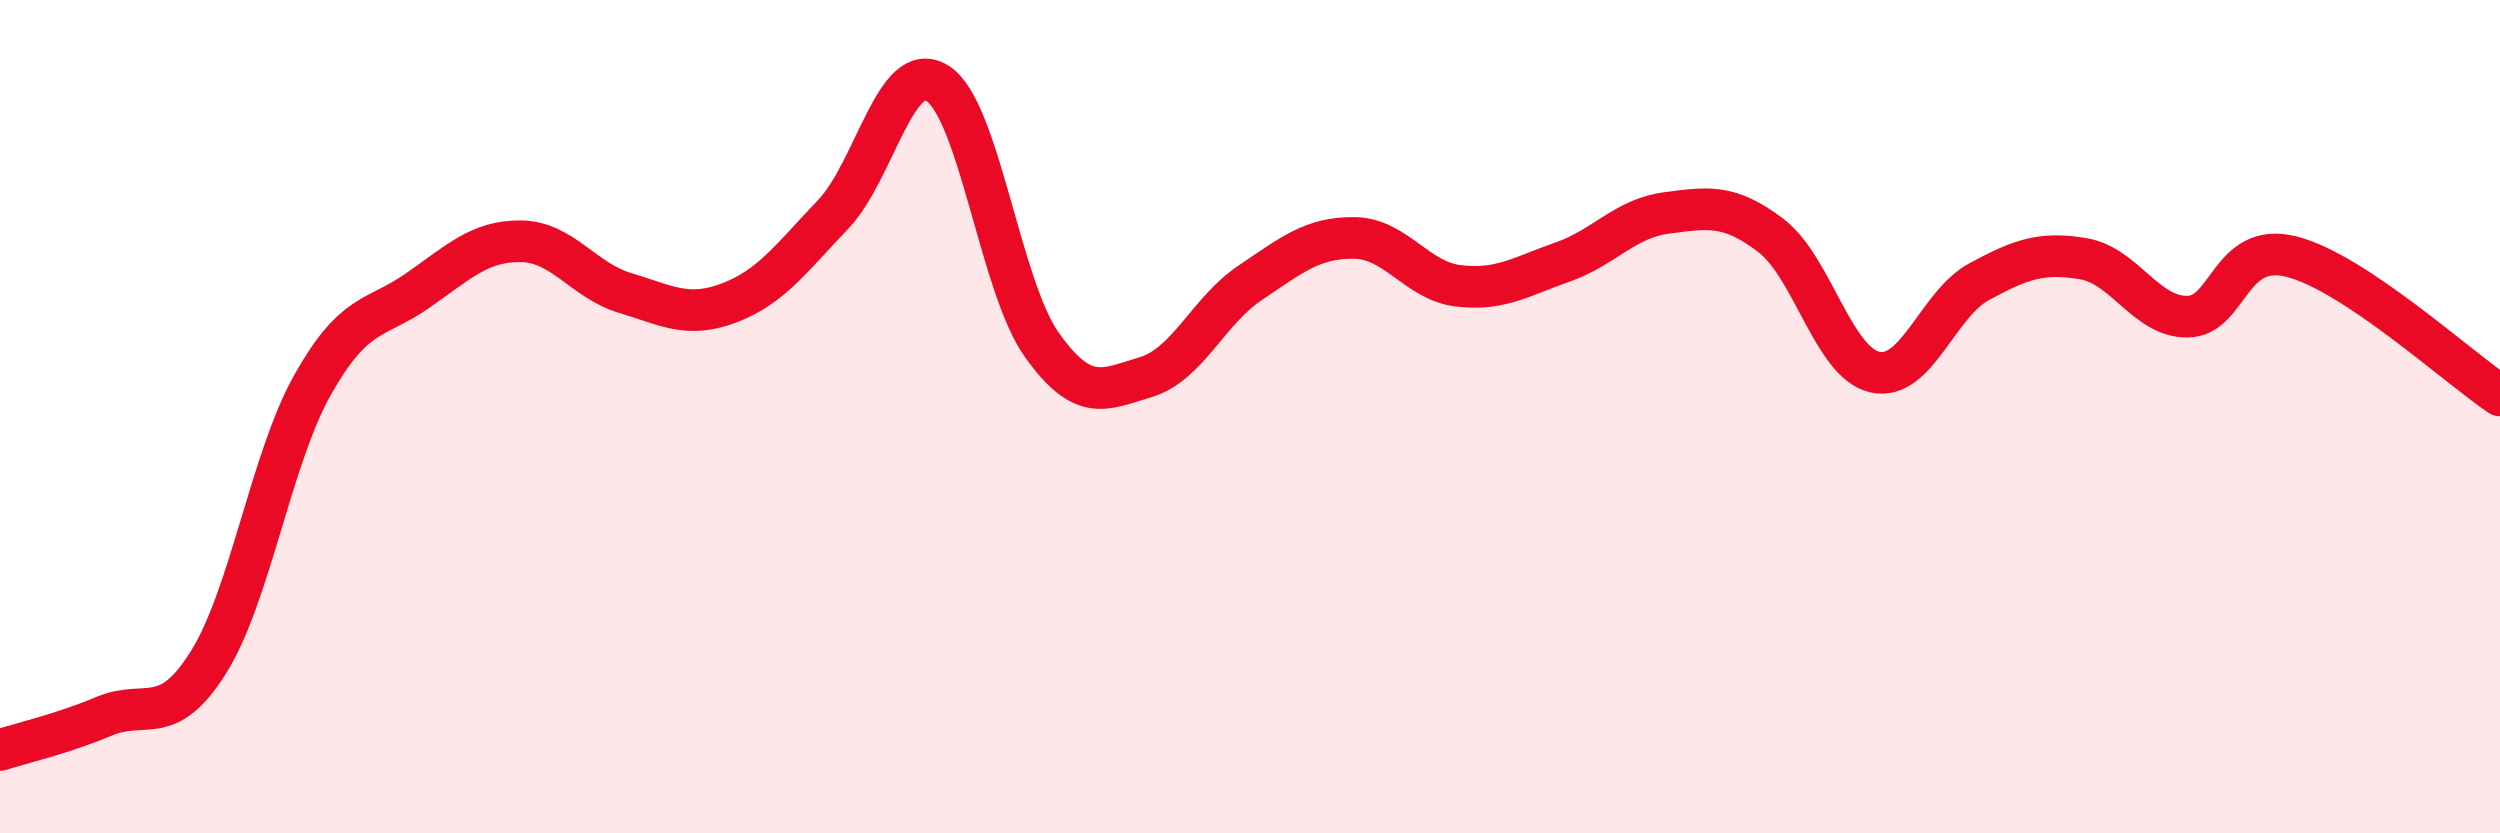
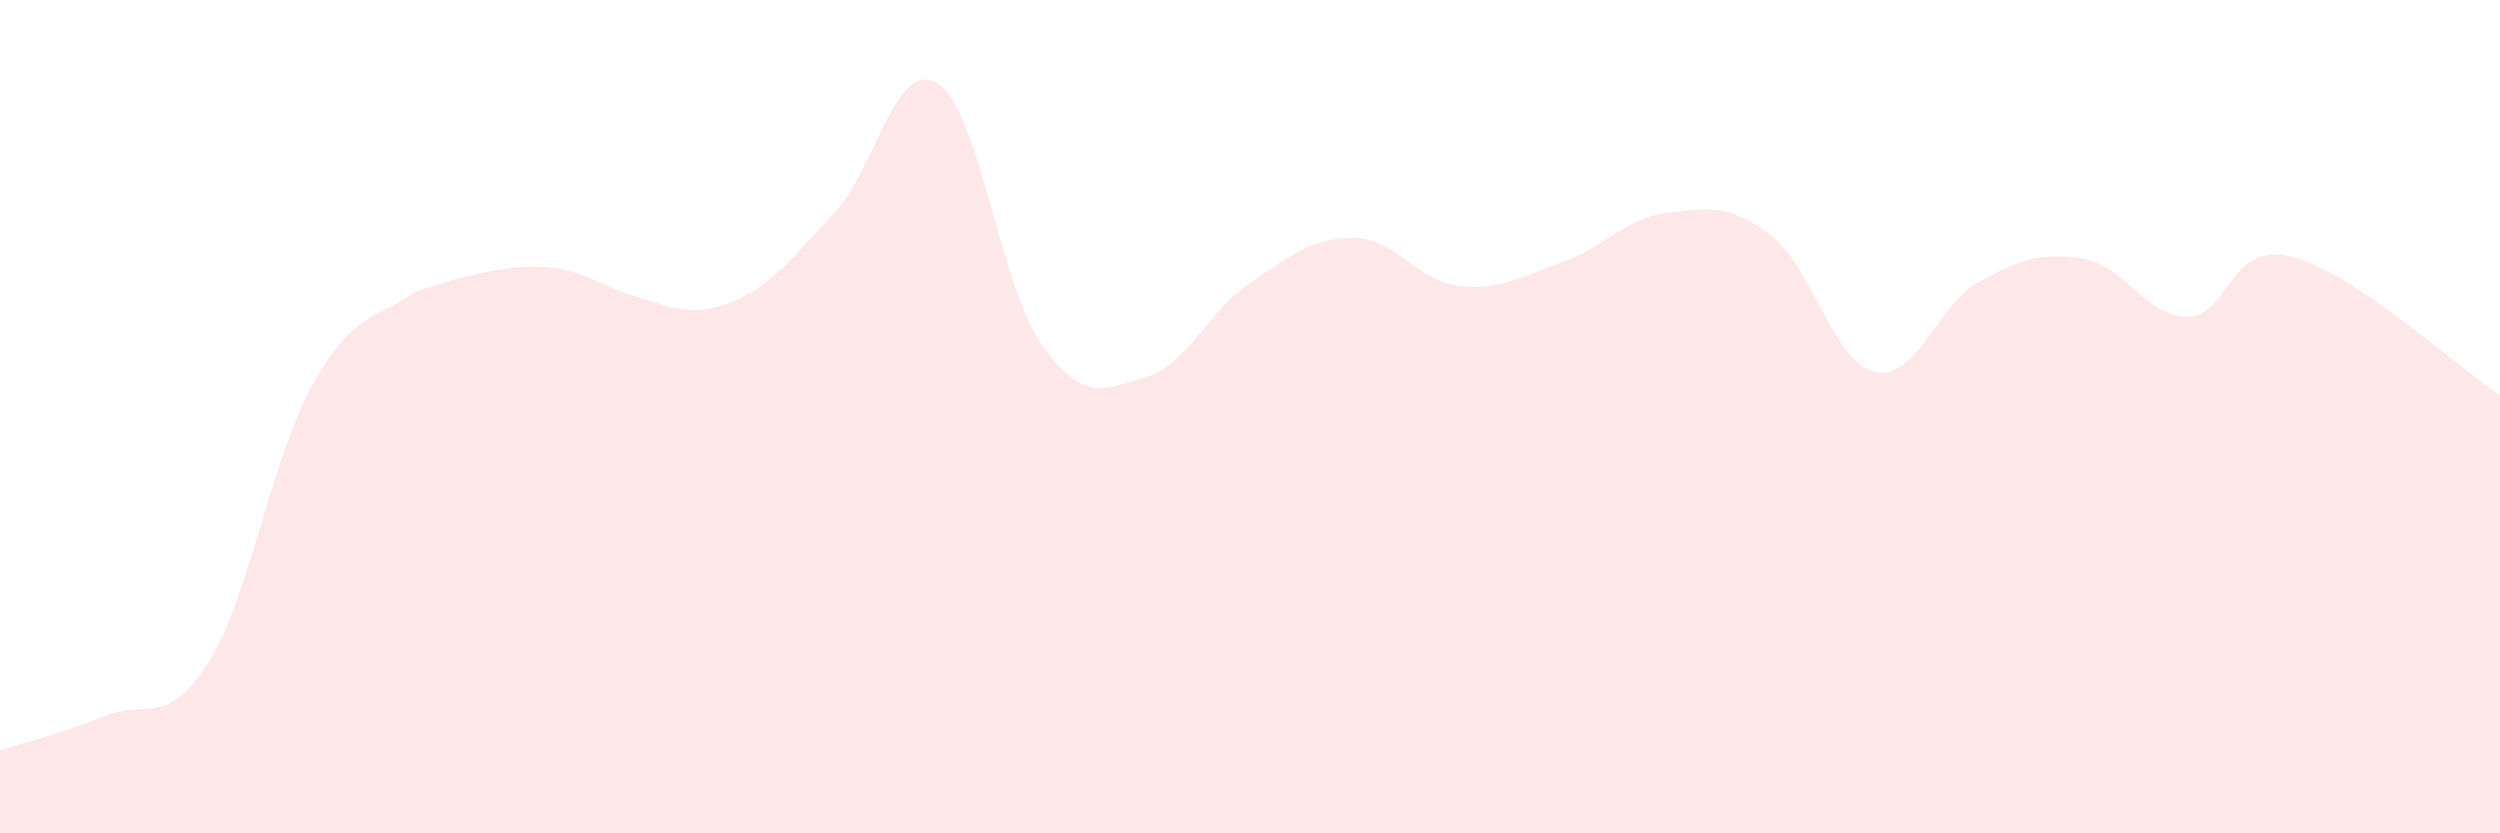
<svg xmlns="http://www.w3.org/2000/svg" width="60" height="20" viewBox="0 0 60 20">
-   <path d="M 0,18 C 0.5,17.84 1.5,17.61 2.5,17.19 C 3.5,16.77 4,17.49 5,15.9 C 6,14.31 6.5,11.02 7.5,9.24 C 8.5,7.46 9,7.68 10,6.99 C 11,6.3 11.5,5.78 12.5,5.79 C 13.5,5.8 14,6.73 15,7.03 C 16,7.33 16.5,7.65 17.5,7.27 C 18.5,6.89 19,6.19 20,5.14 C 21,4.09 21.5,1.37 22.5,2 C 23.5,2.63 24,6.86 25,8.27 C 26,9.68 26.5,9.35 27.5,9.05 C 28.5,8.75 29,7.46 30,6.79 C 31,6.12 31.5,5.7 32.5,5.71 C 33.5,5.72 34,6.74 35,6.86 C 36,6.98 36.5,6.64 37.5,6.29 C 38.5,5.94 39,5.24 40,5.11 C 41,4.98 41.5,4.89 42.5,5.65 C 43.5,6.41 44,8.71 45,8.93 C 46,9.15 46.5,7.3 47.5,6.76 C 48.5,6.22 49,6.04 50,6.21 C 51,6.38 51.5,7.61 52.5,7.6 C 53.5,7.59 53.5,5.78 55,6.16 C 56.5,6.54 59,8.82 60,9.49L60 20L0 20Z" fill="#EB0A25" opacity="0.1" stroke-linecap="round" stroke-linejoin="round" />
-   <path d="M 0,18 C 0.5,17.84 1.5,17.61 2.5,17.19 C 3.5,16.77 4,17.49 5,15.9 C 6,14.31 6.5,11.02 7.5,9.24 C 8.5,7.46 9,7.68 10,6.99 C 11,6.3 11.5,5.78 12.5,5.79 C 13.5,5.8 14,6.73 15,7.03 C 16,7.33 16.5,7.65 17.5,7.27 C 18.5,6.89 19,6.19 20,5.14 C 21,4.09 21.5,1.37 22.5,2 C 23.5,2.63 24,6.86 25,8.27 C 26,9.68 26.5,9.35 27.5,9.05 C 28.5,8.75 29,7.46 30,6.79 C 31,6.12 31.5,5.7 32.5,5.71 C 33.5,5.72 34,6.74 35,6.86 C 36,6.98 36.5,6.64 37.5,6.29 C 38.5,5.94 39,5.24 40,5.11 C 41,4.98 41.5,4.89 42.5,5.65 C 43.5,6.41 44,8.71 45,8.93 C 46,9.15 46.5,7.3 47.5,6.76 C 48.5,6.22 49,6.04 50,6.21 C 51,6.38 51.5,7.61 52.5,7.6 C 53.5,7.59 53.5,5.78 55,6.16 C 56.5,6.54 59,8.82 60,9.49" stroke="#EB0A25" stroke-width="1" fill="none" stroke-linecap="round" stroke-linejoin="round" />
+   <path d="M 0,18 C 0.5,17.84 1.5,17.61 2.5,17.19 C 3.5,16.77 4,17.49 5,15.9 C 6,14.31 6.5,11.02 7.5,9.24 C 8.5,7.46 9,7.68 10,6.99 C 13.5,5.8 14,6.73 15,7.03 C 16,7.33 16.5,7.65 17.5,7.27 C 18.5,6.89 19,6.19 20,5.14 C 21,4.09 21.5,1.37 22.5,2 C 23.5,2.63 24,6.86 25,8.27 C 26,9.68 26.5,9.35 27.5,9.05 C 28.5,8.75 29,7.46 30,6.79 C 31,6.12 31.5,5.7 32.5,5.71 C 33.5,5.72 34,6.74 35,6.86 C 36,6.98 36.5,6.64 37.5,6.29 C 38.5,5.94 39,5.24 40,5.11 C 41,4.98 41.5,4.89 42.5,5.65 C 43.5,6.41 44,8.71 45,8.93 C 46,9.15 46.5,7.3 47.5,6.76 C 48.5,6.22 49,6.04 50,6.21 C 51,6.38 51.5,7.61 52.5,7.6 C 53.5,7.59 53.5,5.78 55,6.16 C 56.5,6.54 59,8.82 60,9.49L60 20L0 20Z" fill="#EB0A25" opacity="0.1" stroke-linecap="round" stroke-linejoin="round" />
</svg>